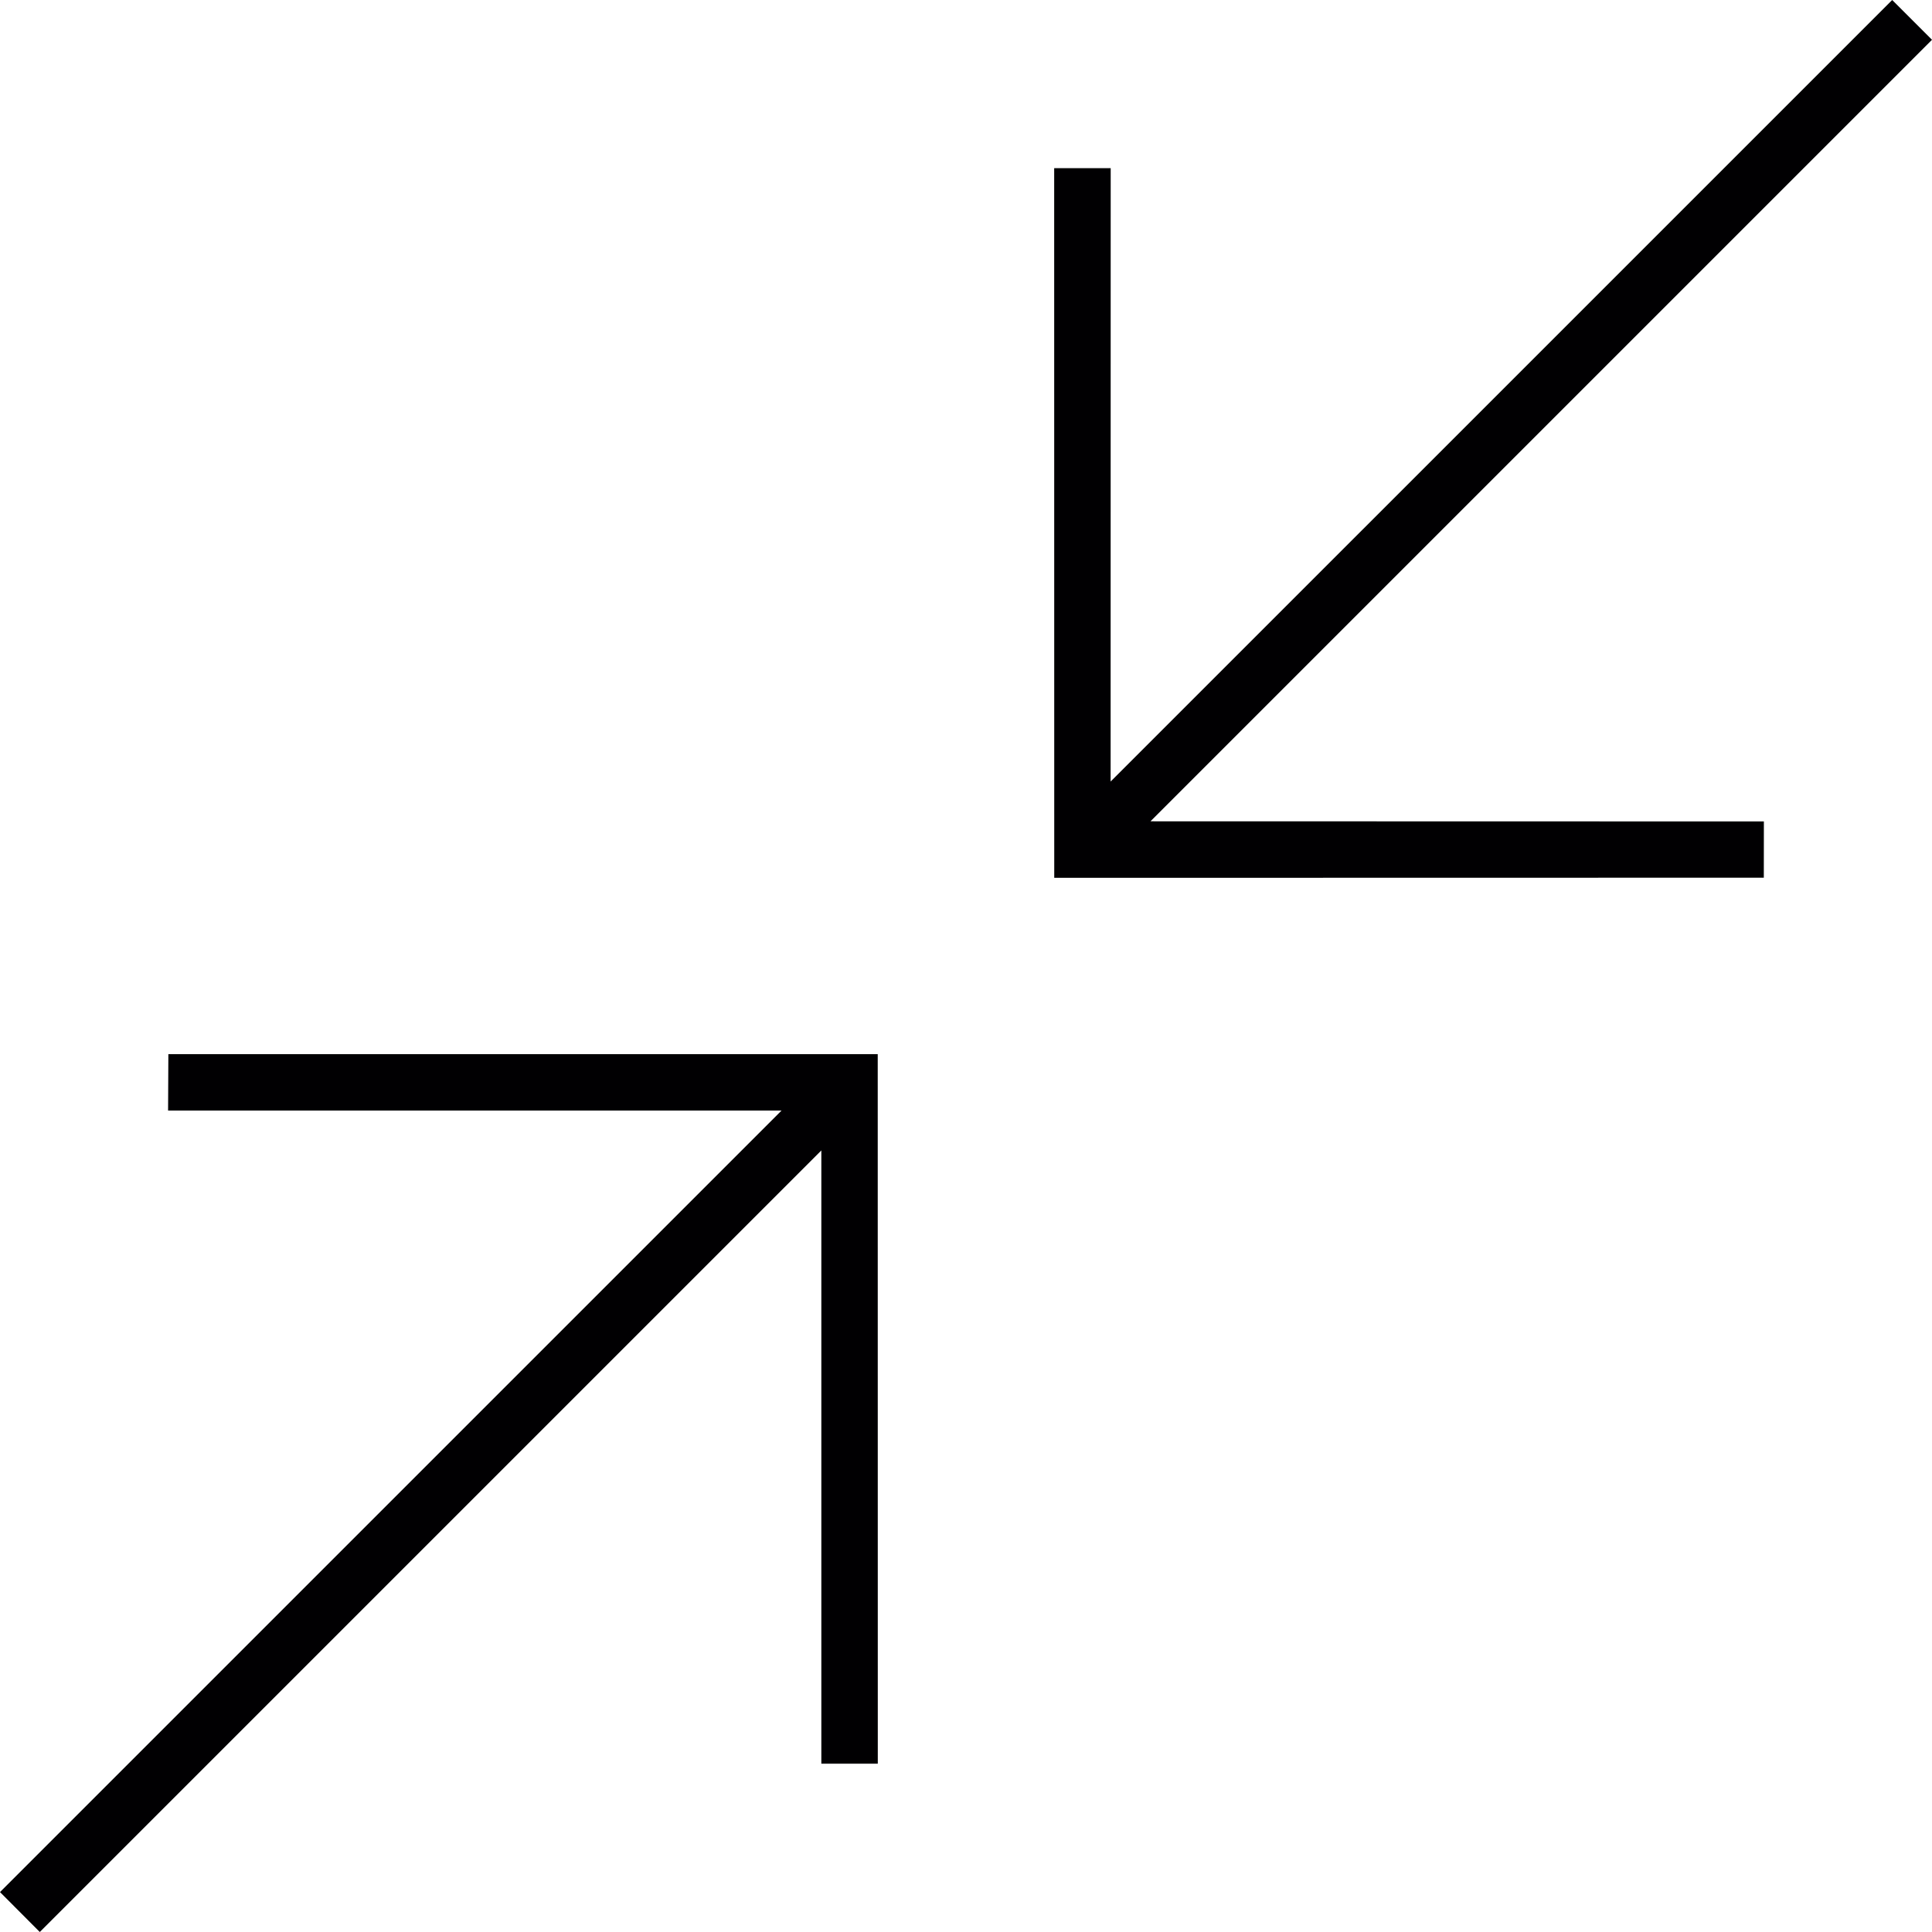
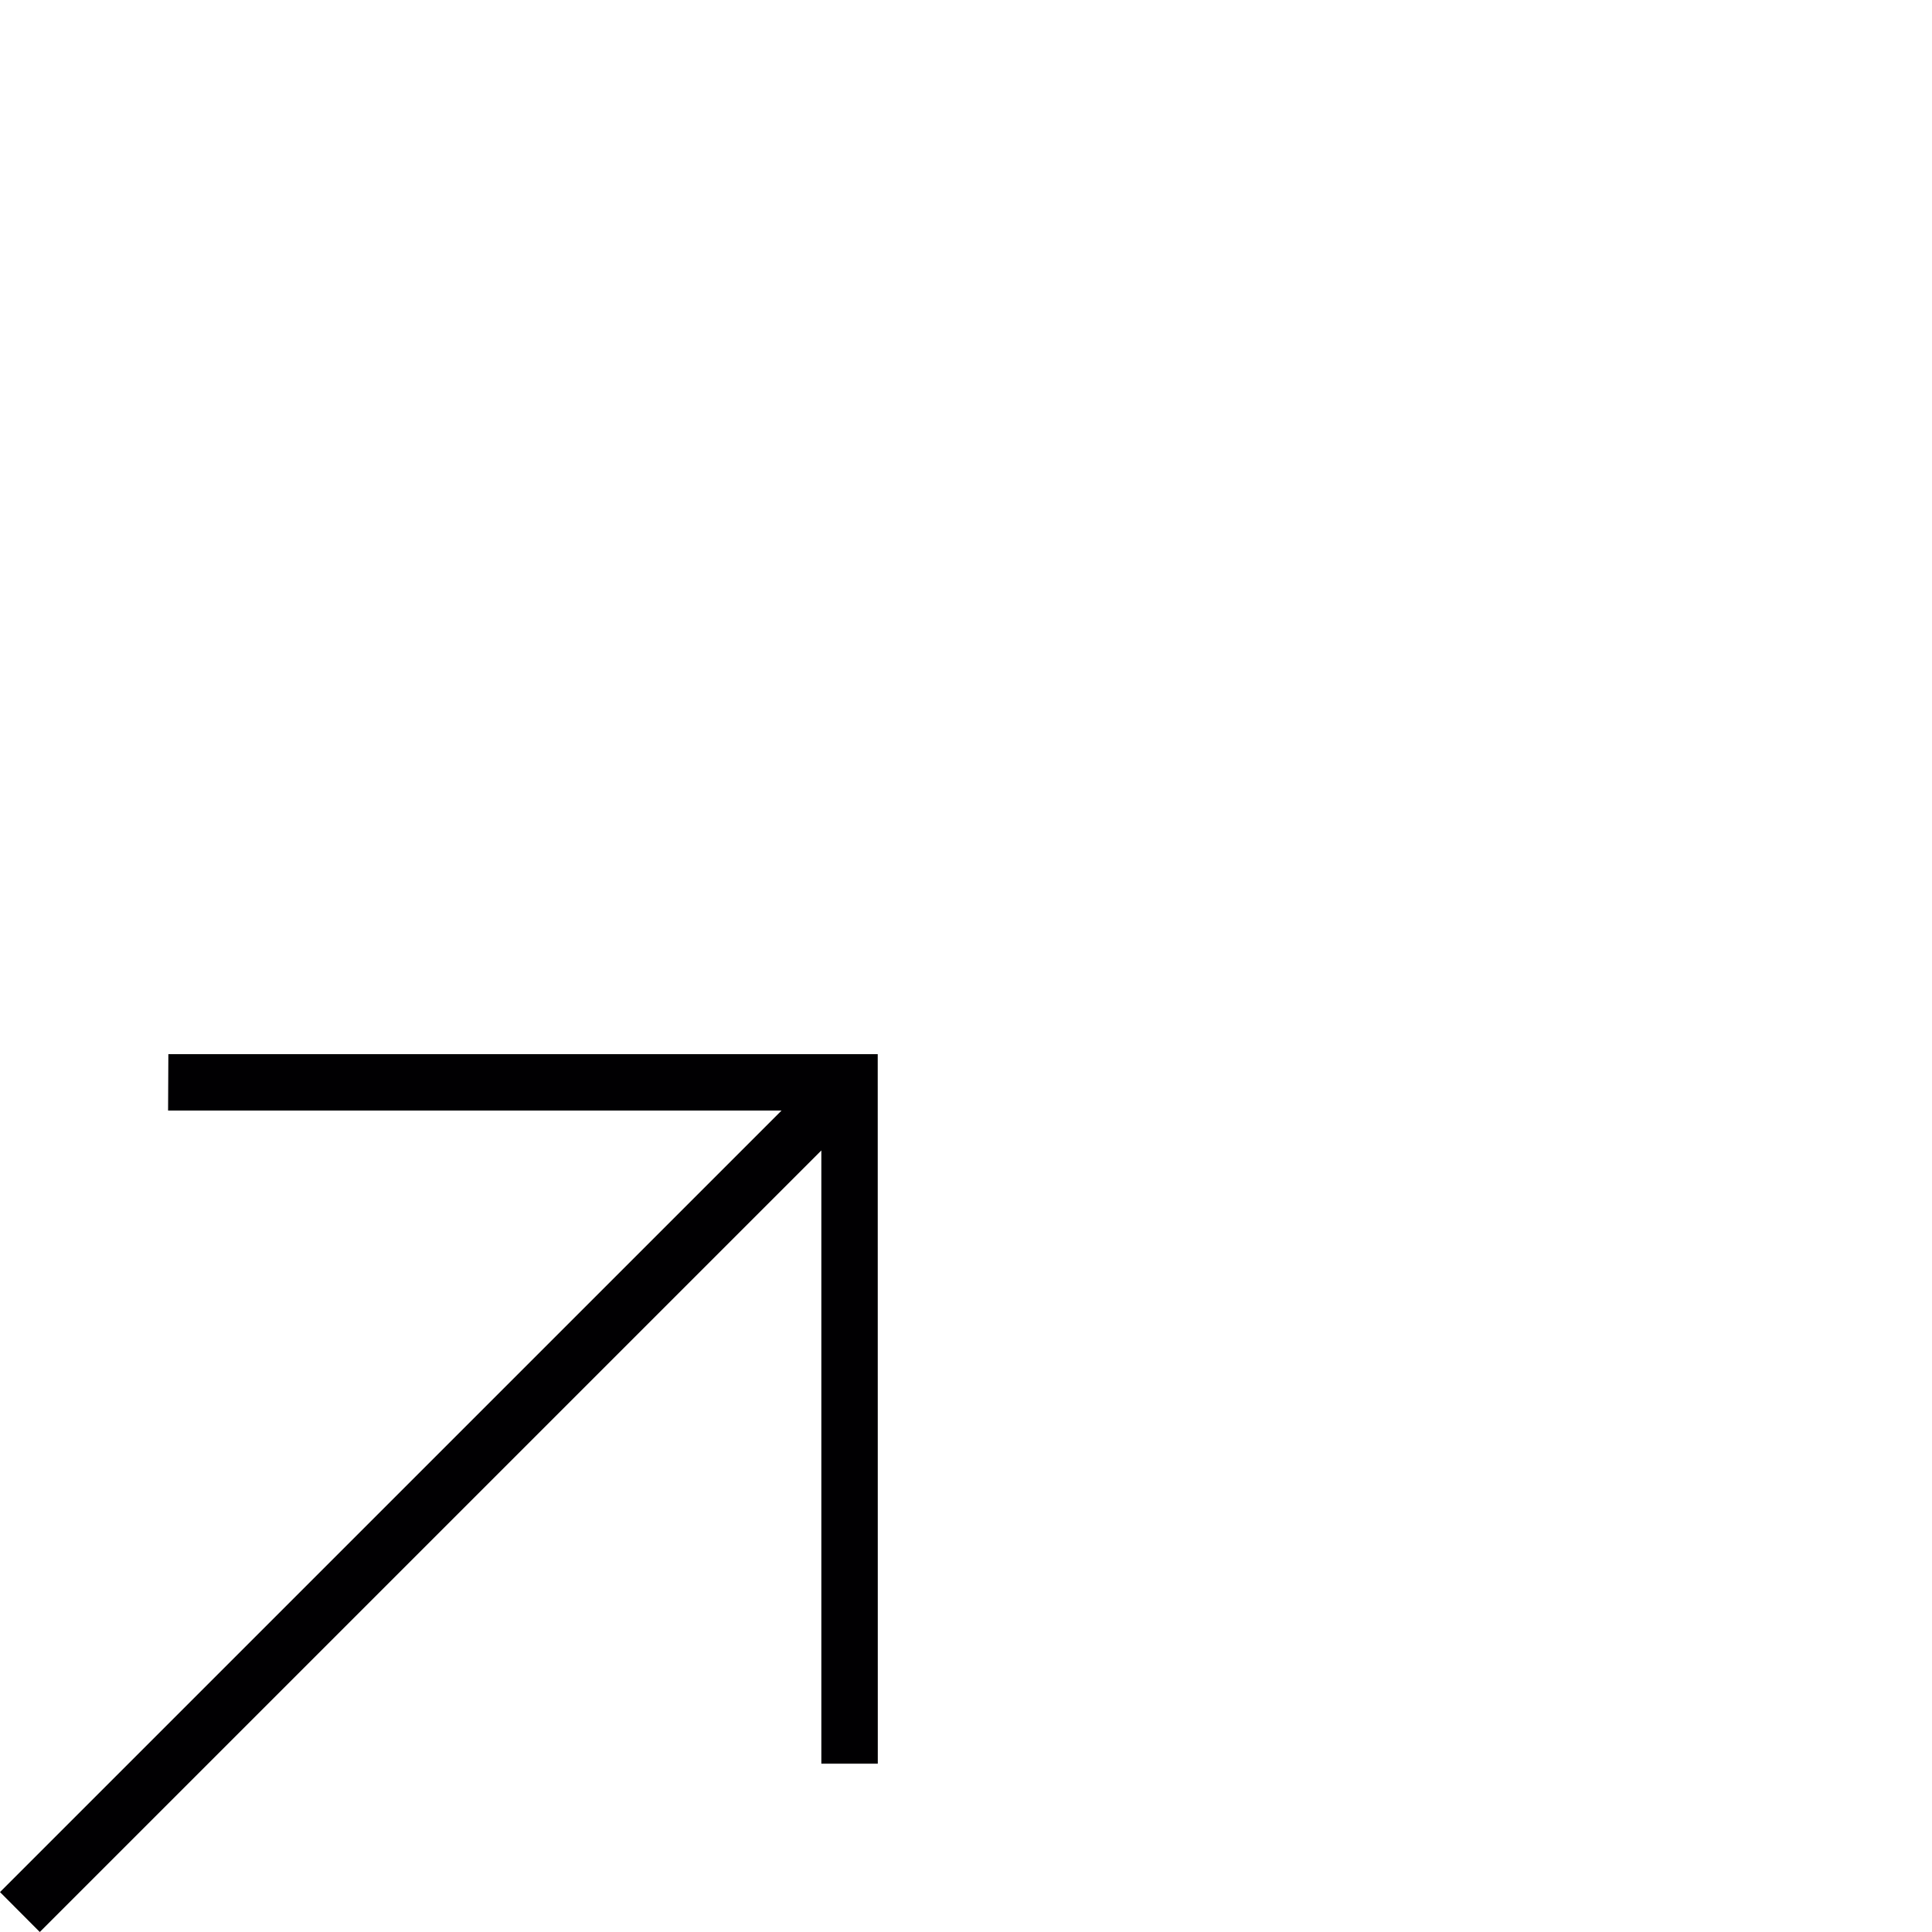
<svg xmlns="http://www.w3.org/2000/svg" version="1.1" id="Capa_1" x="0px" y="0px" viewBox="0 0 201.611 201.611" style="enable-background:new 0 0 201.611 201.611;" xml:space="preserve">
  <g>
    <g>
-       <polygon style="fill:#010002;" points="110.007,17.551 110.014,91.604 184.06,91.59 184.067,85.721 120.056,85.706 201.611,4.151     197.456,0 115.897,81.558 115.905,17.551   " />
      <polygon style="fill:#010002;" points="4.151,201.611 85.71,120.053 85.71,184.046 91.601,184.046 91.594,110.003 17.569,110.003     17.54,115.89 81.558,115.89 0,197.445   " />
    </g>
  </g>
  <g>
</g>
  <g>
</g>
  <g>
</g>
  <g>
</g>
  <g>
</g>
  <g>
</g>
  <g>
</g>
  <g>
</g>
  <g>
</g>
  <g>
</g>
  <g>
</g>
  <g>
</g>
  <g>
</g>
  <g>
</g>
  <g>
</g>
</svg>